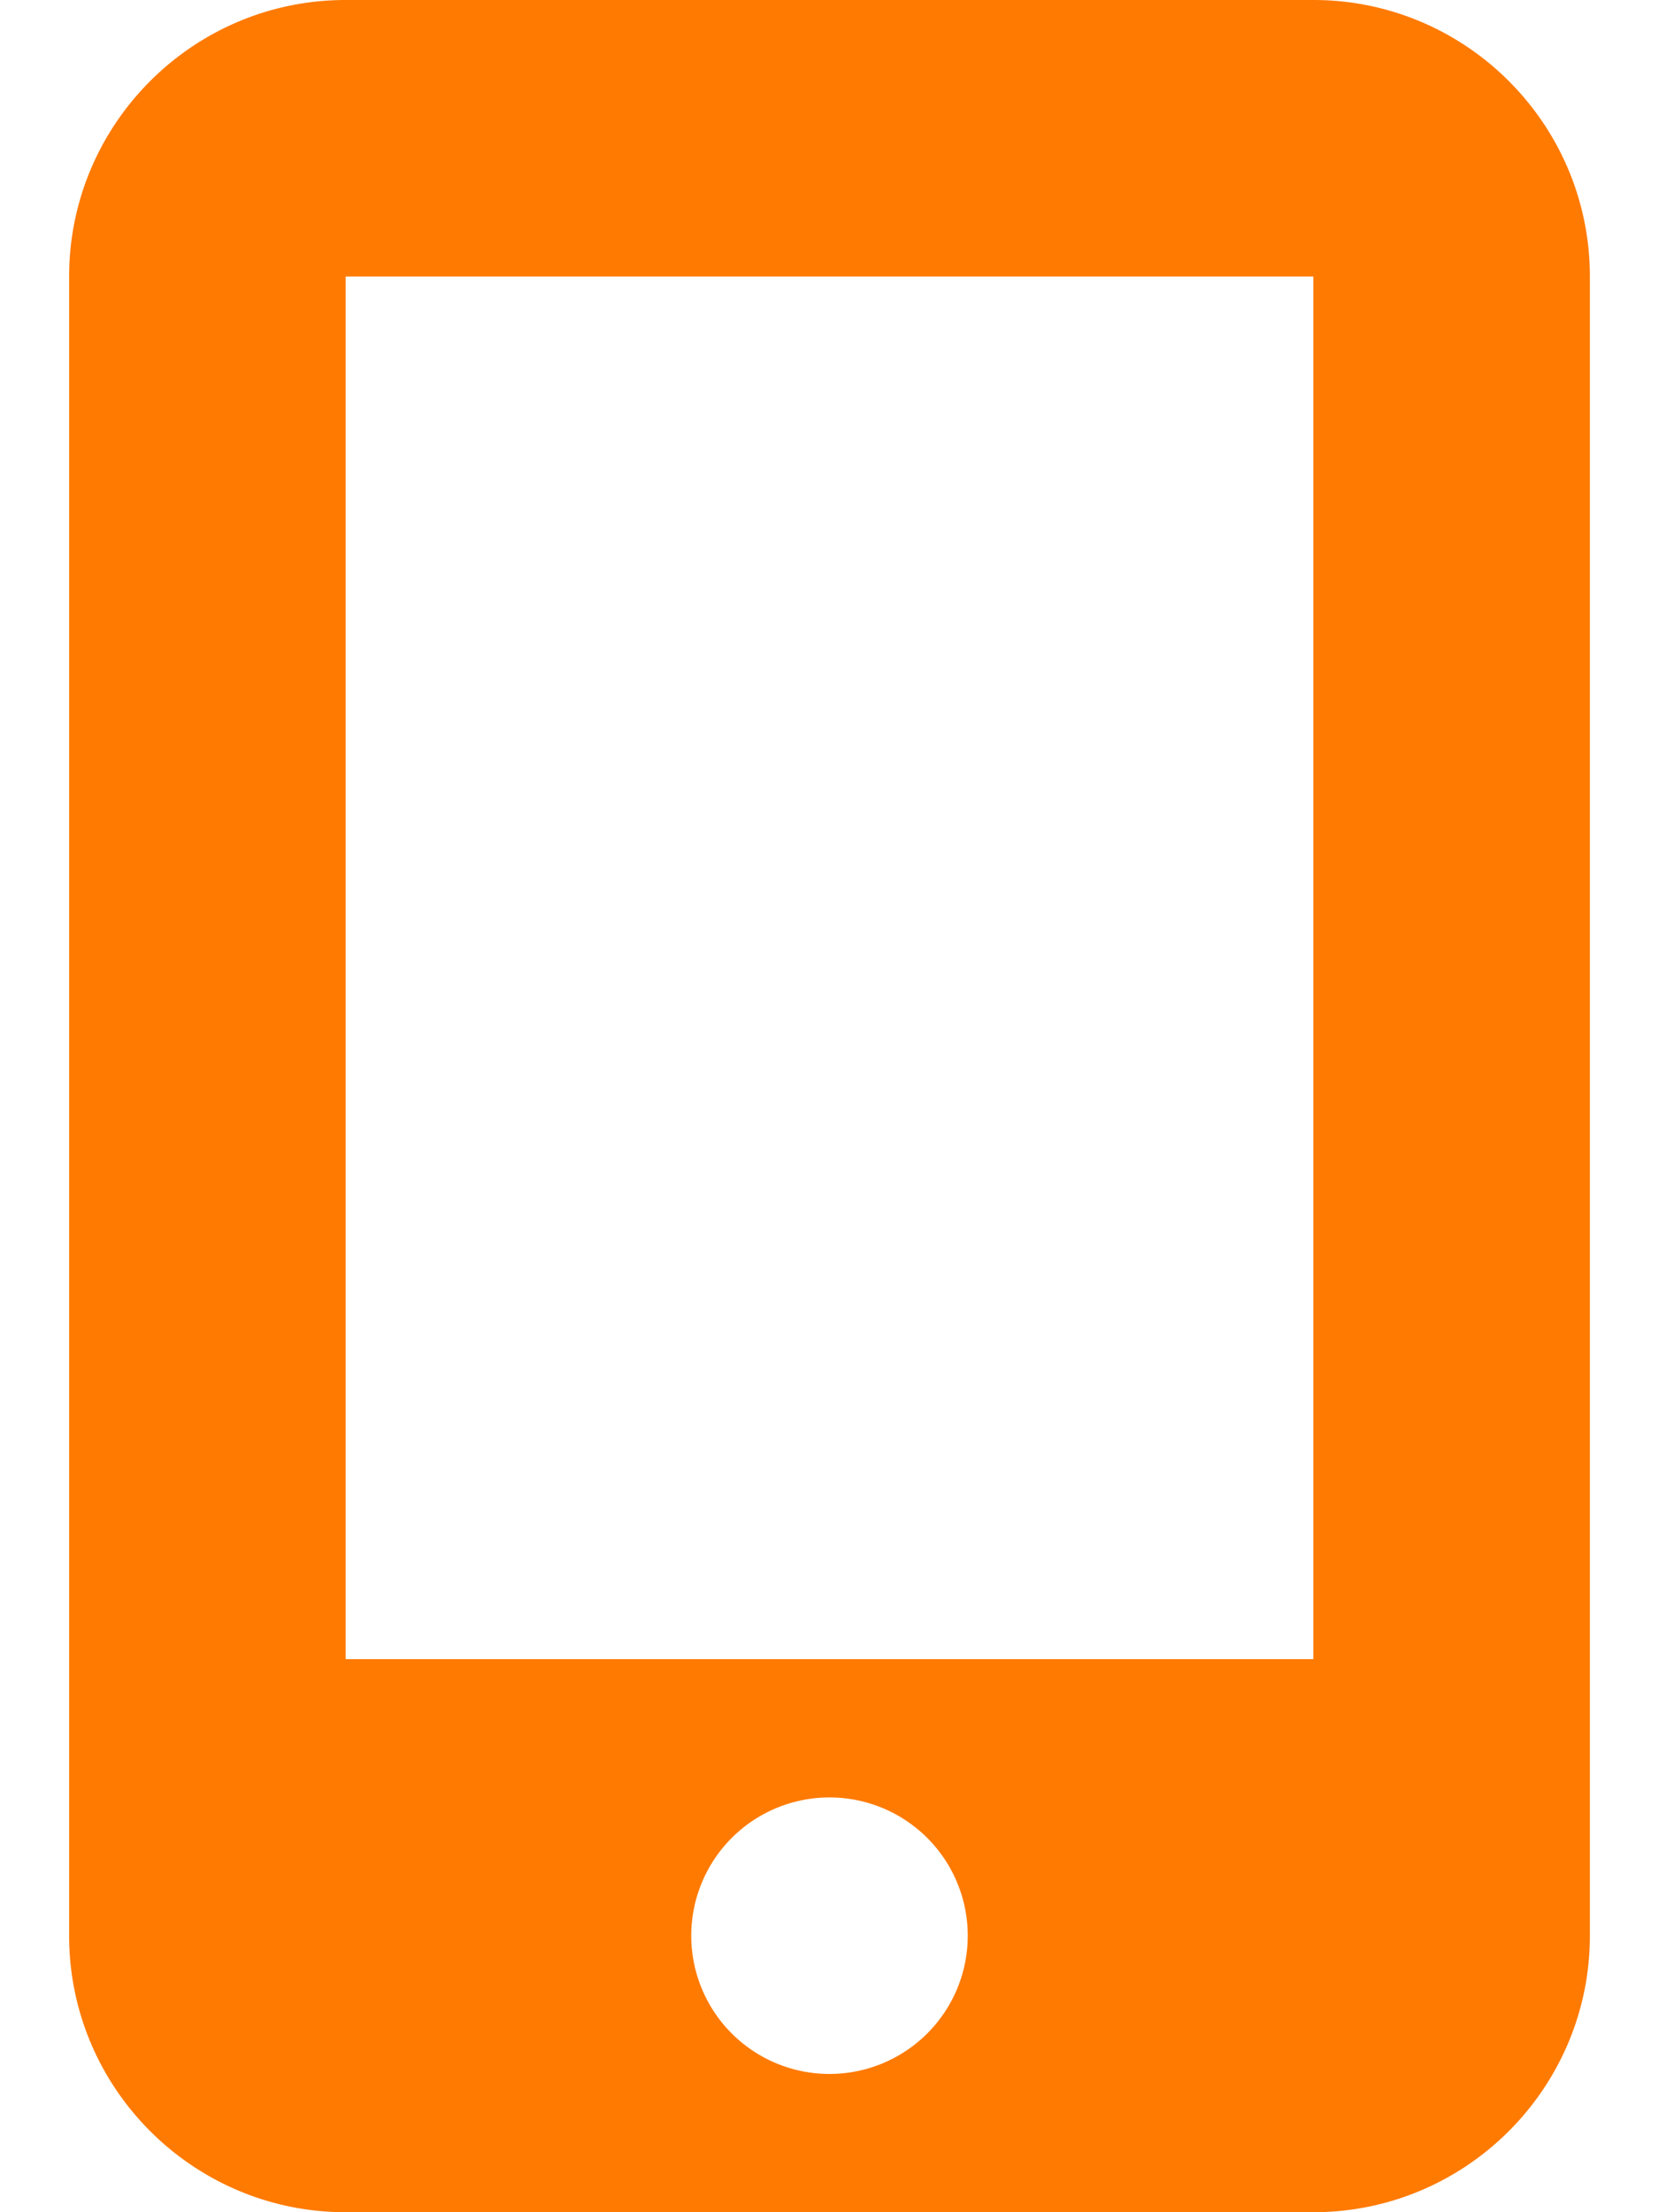
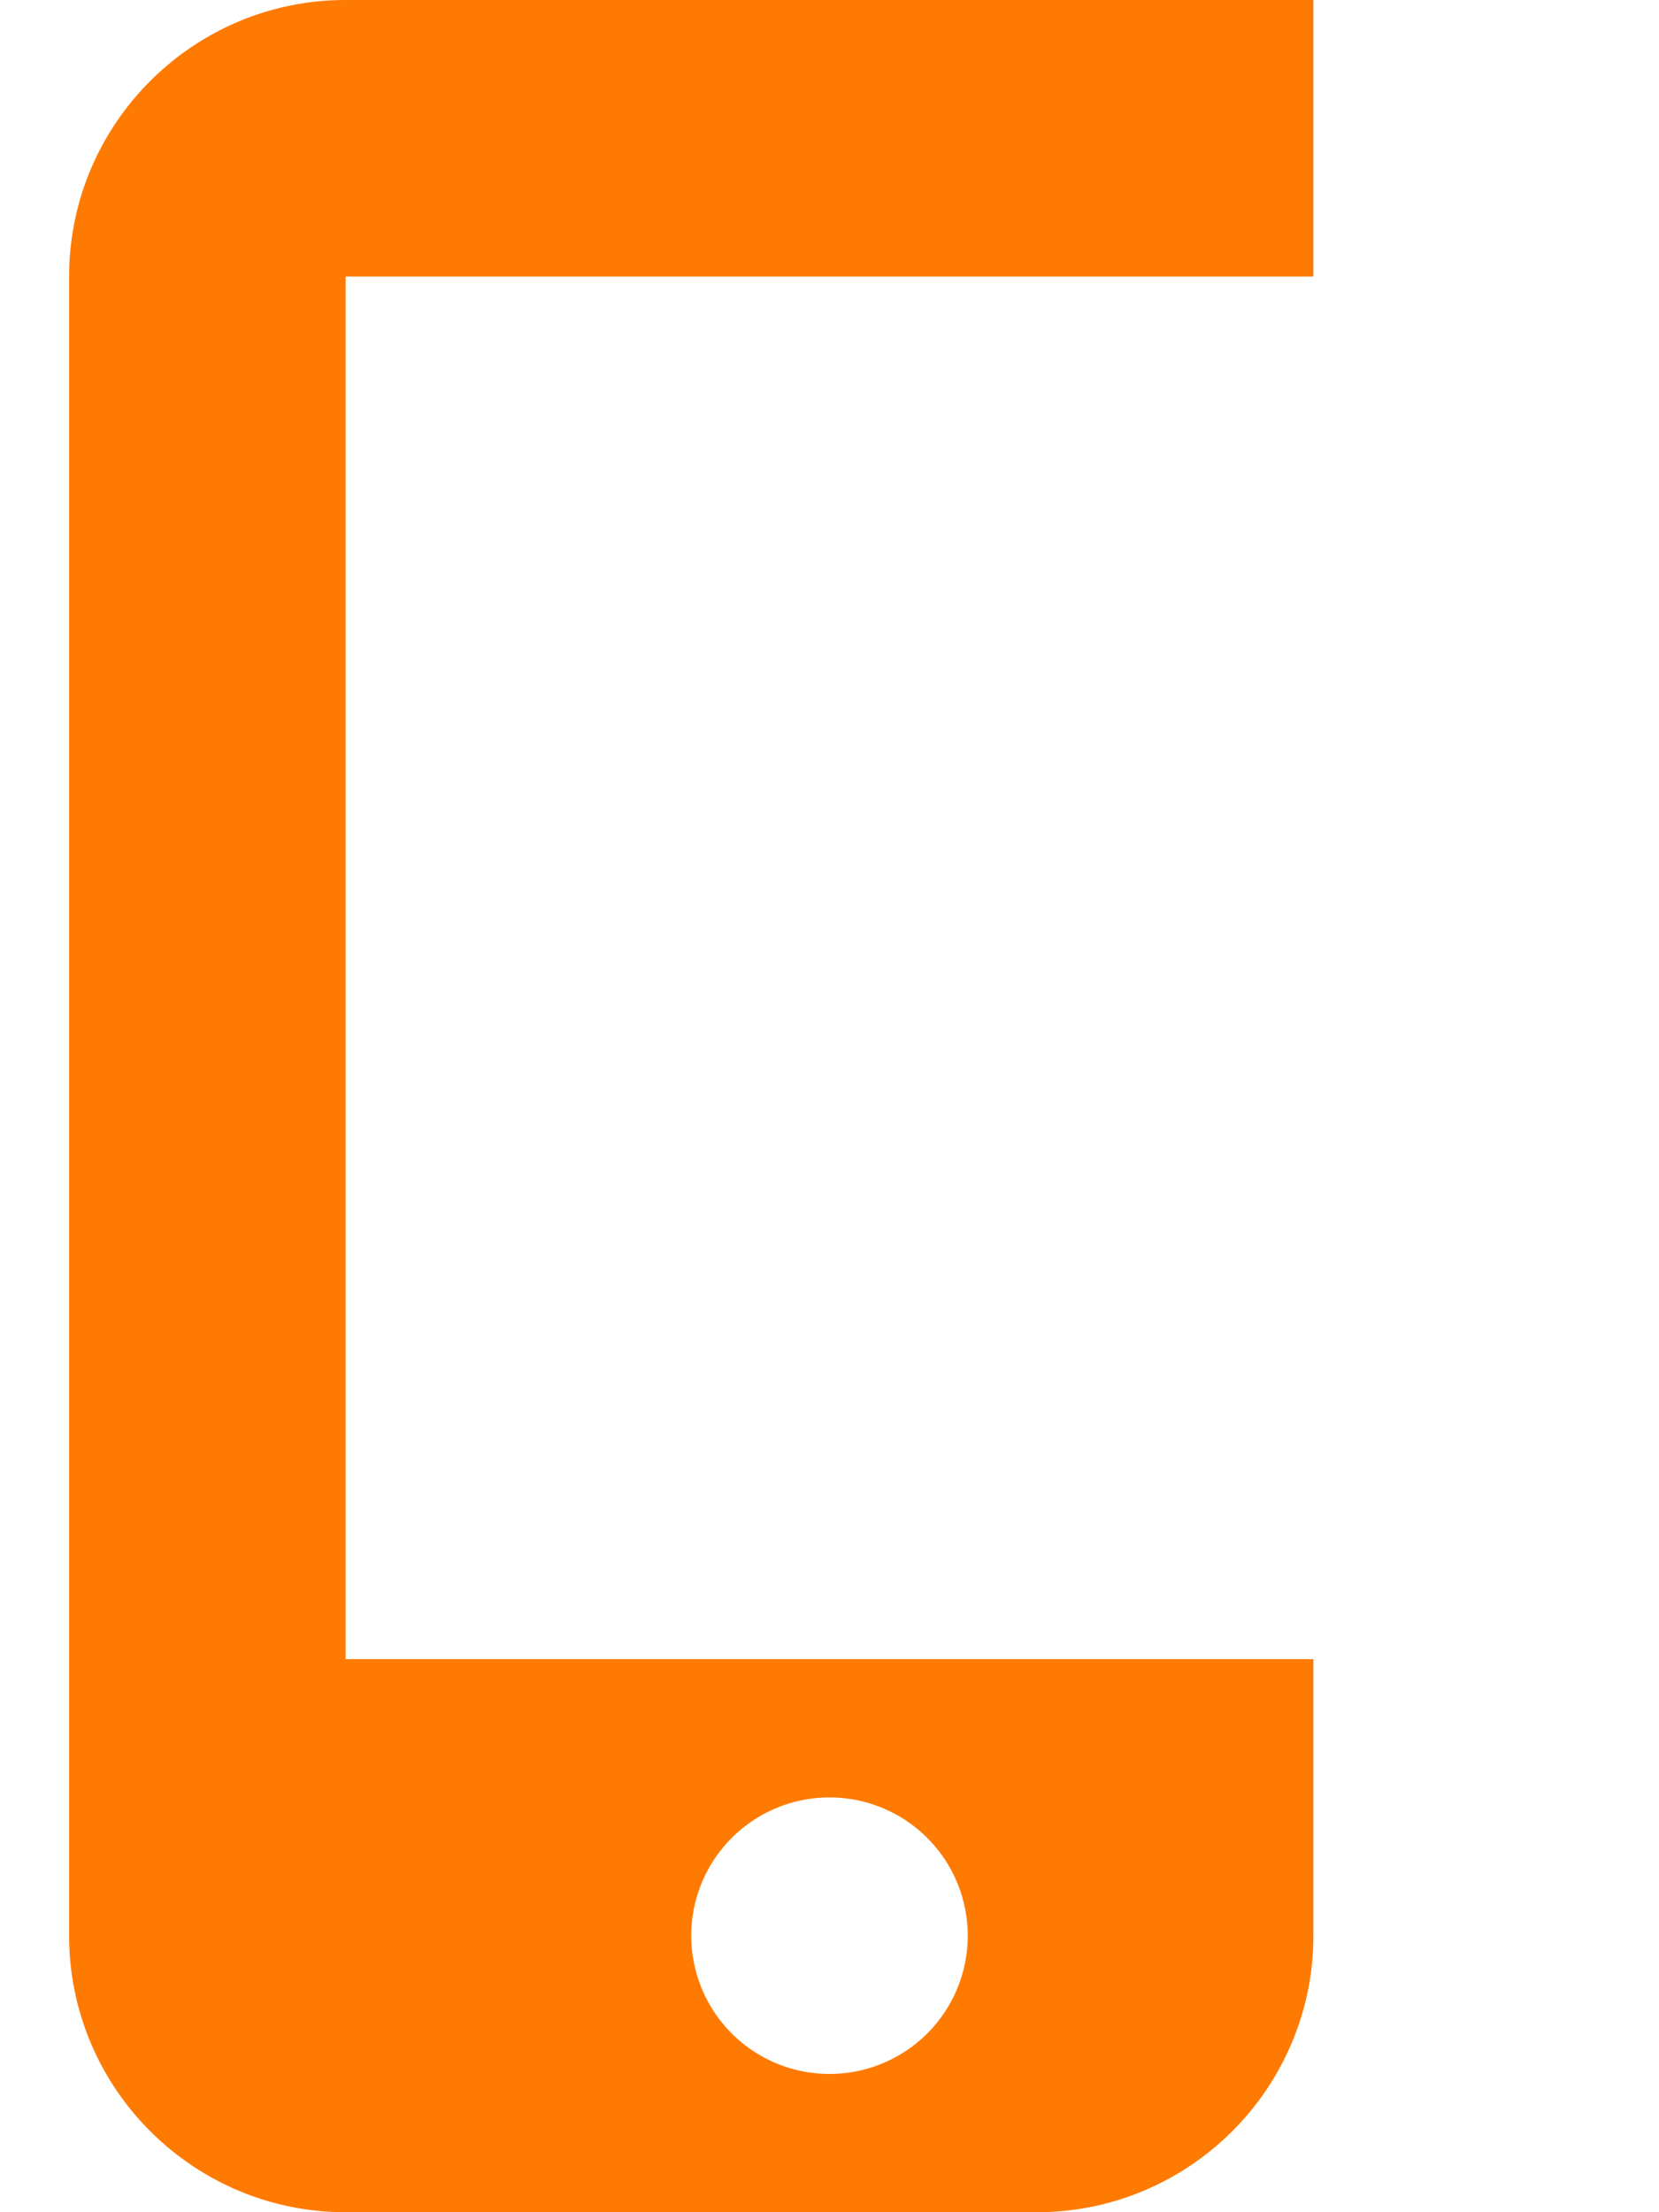
<svg xmlns="http://www.w3.org/2000/svg" class="svg-inline--fa fa-mobile-screen-button ico color-orange" aria-hidden="true" data-prefix="fas" data-icon="mobile-screen-button" role="img" viewBox="0 0 384 512" data-fa-i2svg="" width="384" height="512">
-   <path fill="#FF7A00" d="M16 64C16 28.7 44.7 0 80 0H304c35.3 0 64 28.7 64 64V448c0 35.3-28.7 64-64 64H80c-35.3 0-64-28.7-64-64V64zM224 448a32 32 0 1 0 -64 0 32 32 0 1 0 64 0zM304 64H80V384H304V64z" />
+   <path fill="#FF7A00" d="M16 64C16 28.7 44.7 0 80 0H304V448c0 35.3-28.7 64-64 64H80c-35.3 0-64-28.7-64-64V64zM224 448a32 32 0 1 0 -64 0 32 32 0 1 0 64 0zM304 64H80V384H304V64z" />
</svg>